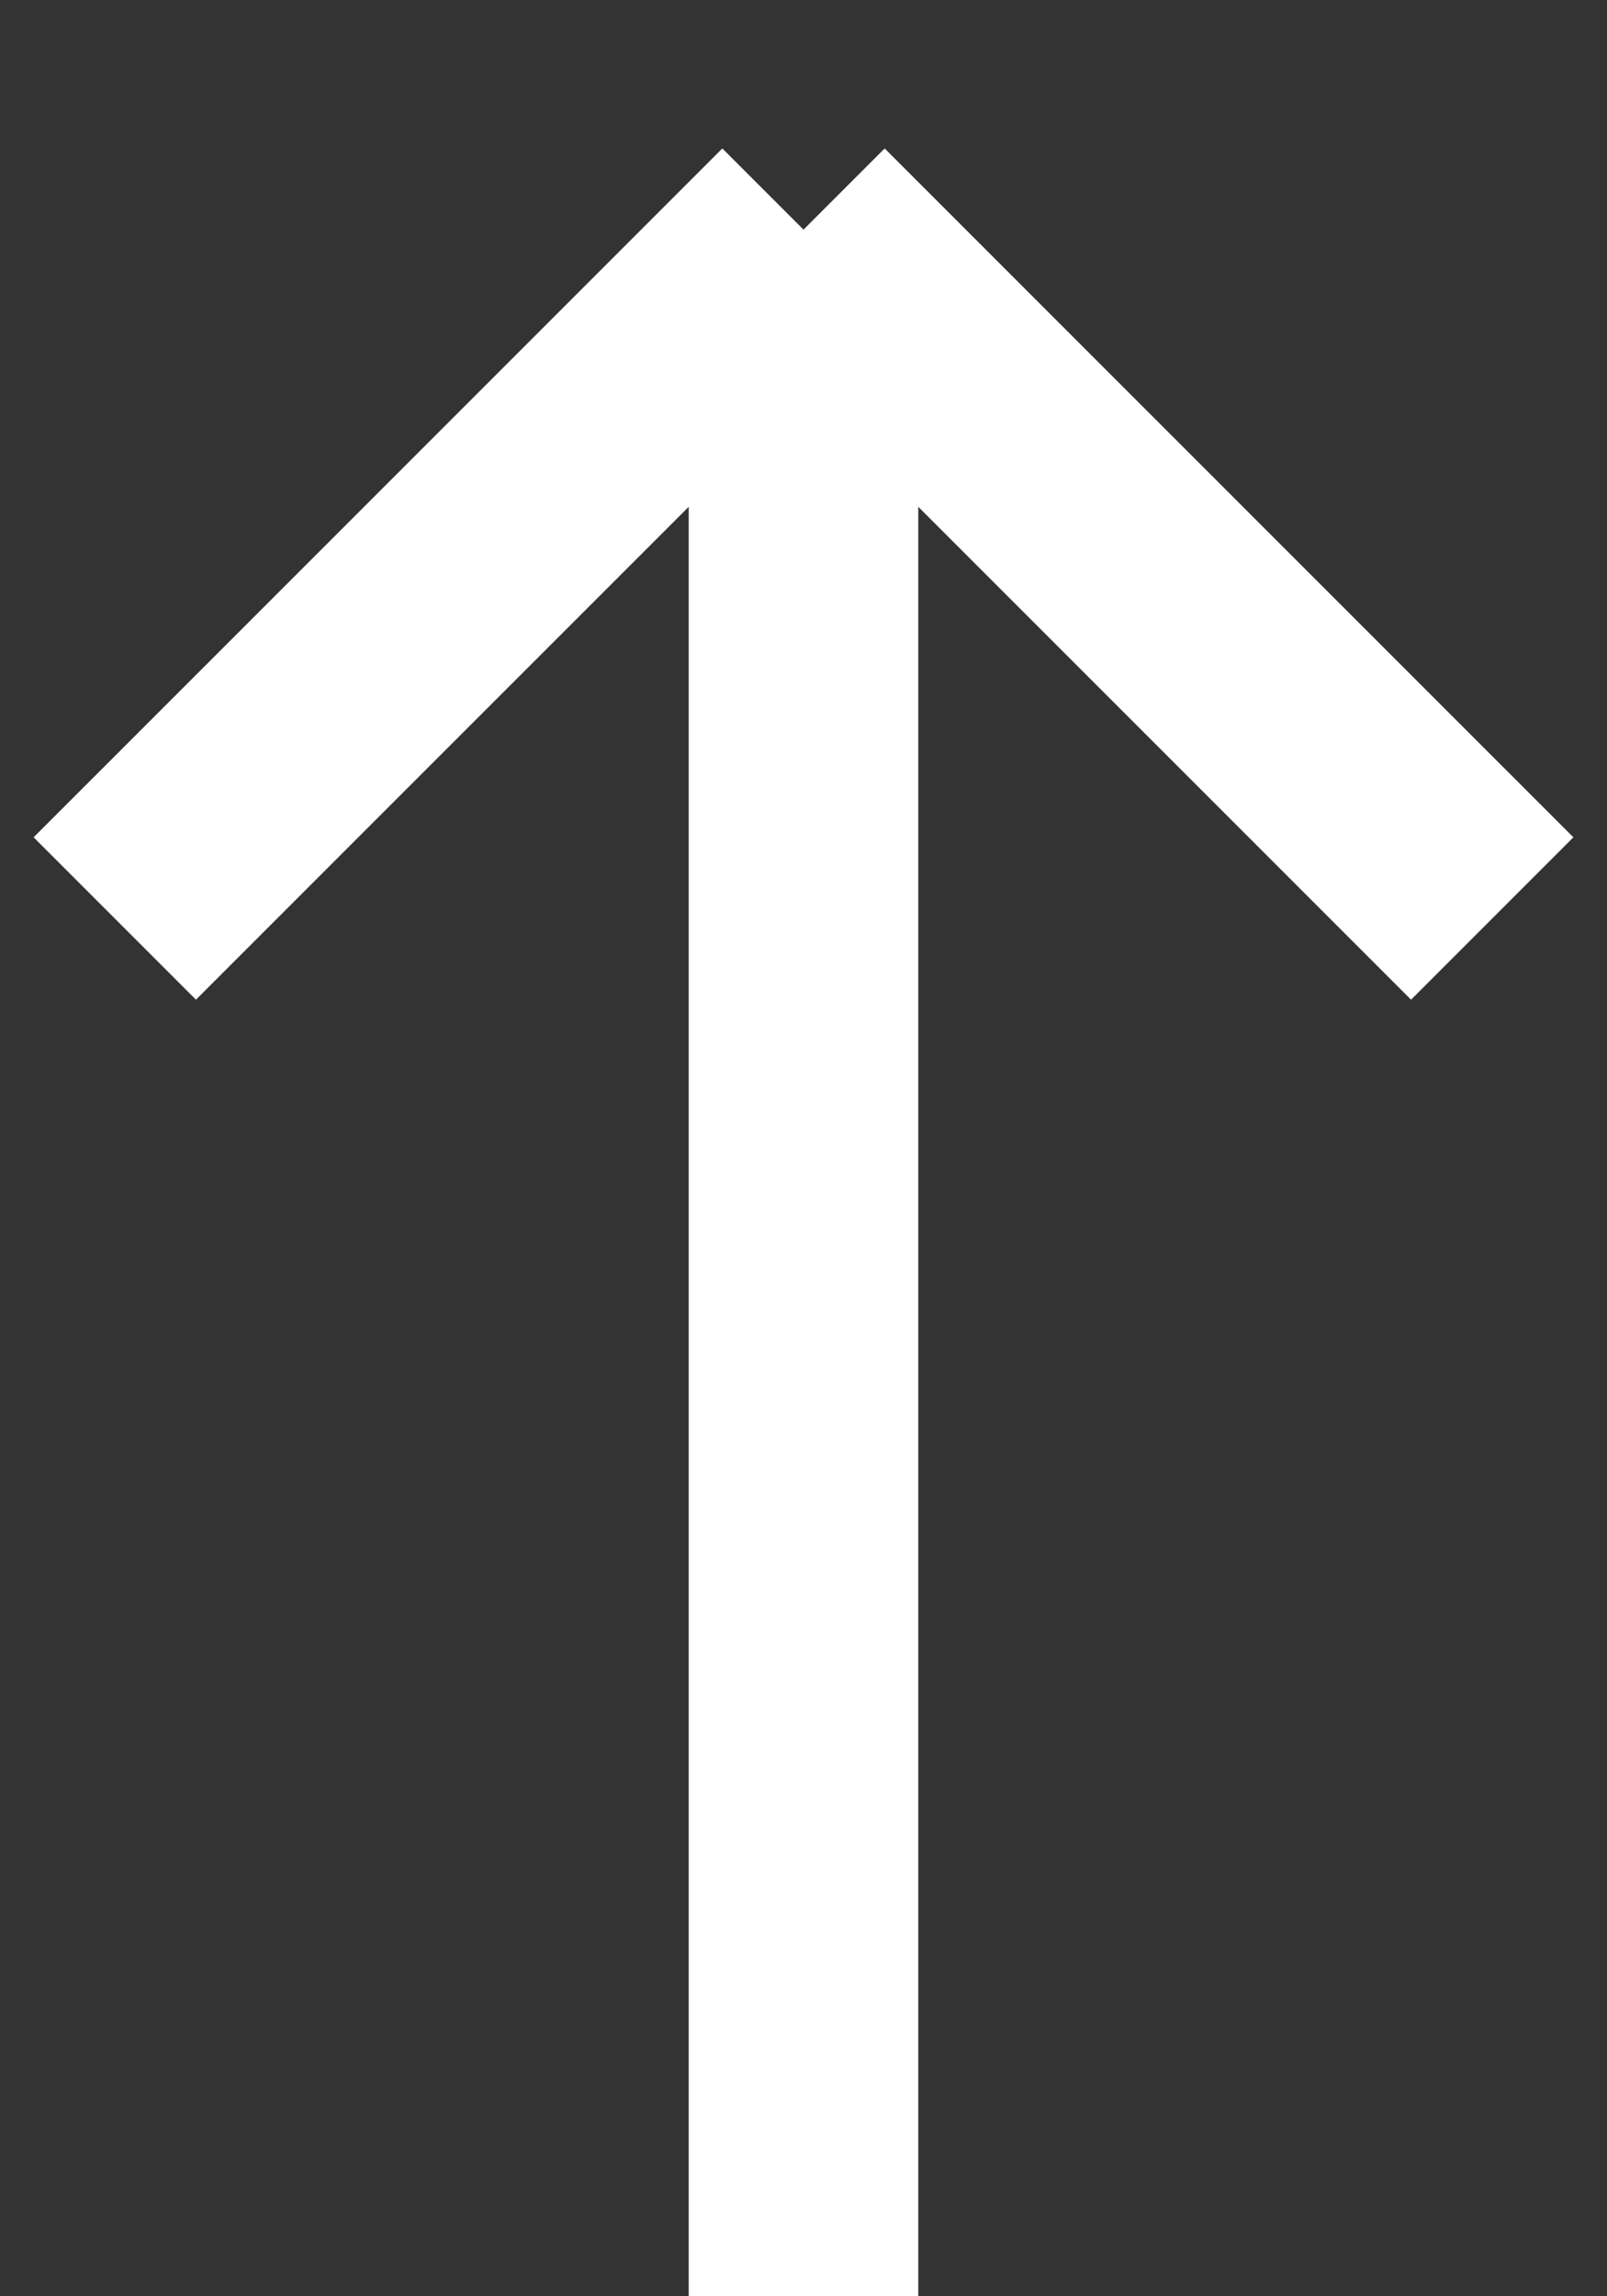
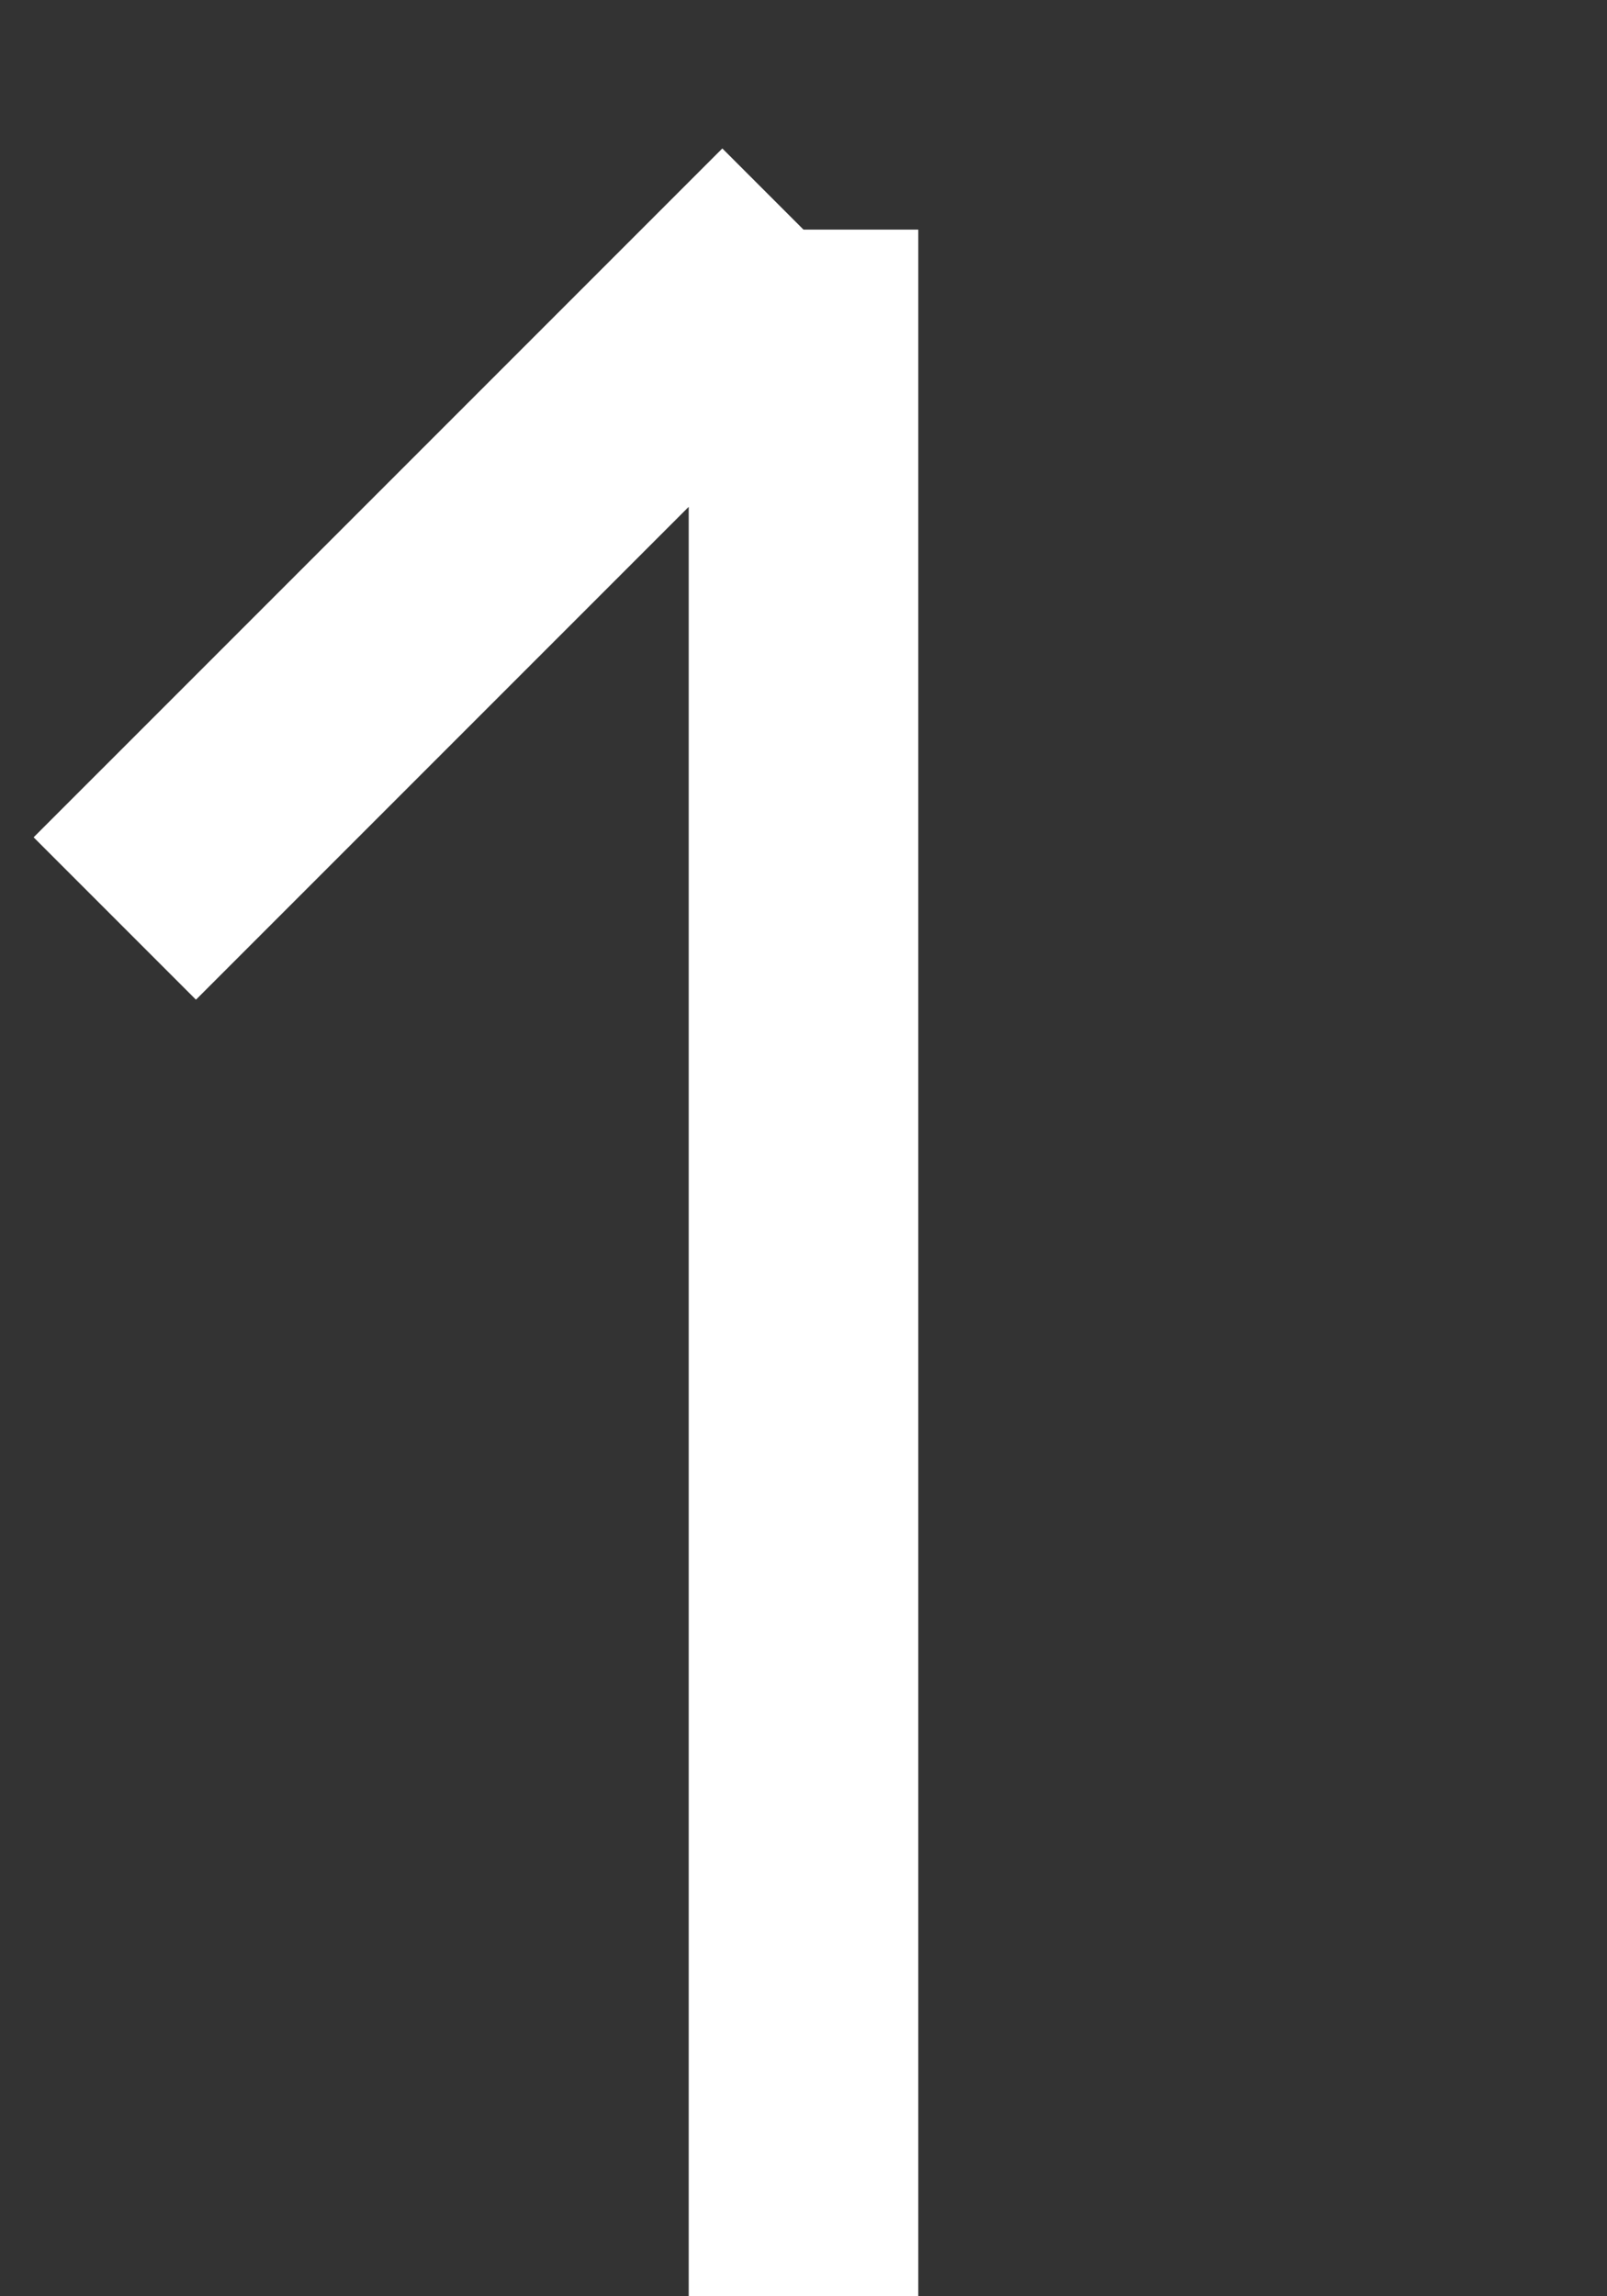
<svg xmlns="http://www.w3.org/2000/svg" width="14" height="20" viewBox="0 0 14 20" fill="none">
  <rect x="0" y="0" width="14" height="20" fill="#333333" stroke="none" />
-   <path d="M7 20V2M7 2L1 8M7 2L13 8" stroke="white" stroke-width="2" />
+   <path d="M7 20V2M7 2L1 8M7 2" stroke="white" stroke-width="2" />
</svg>